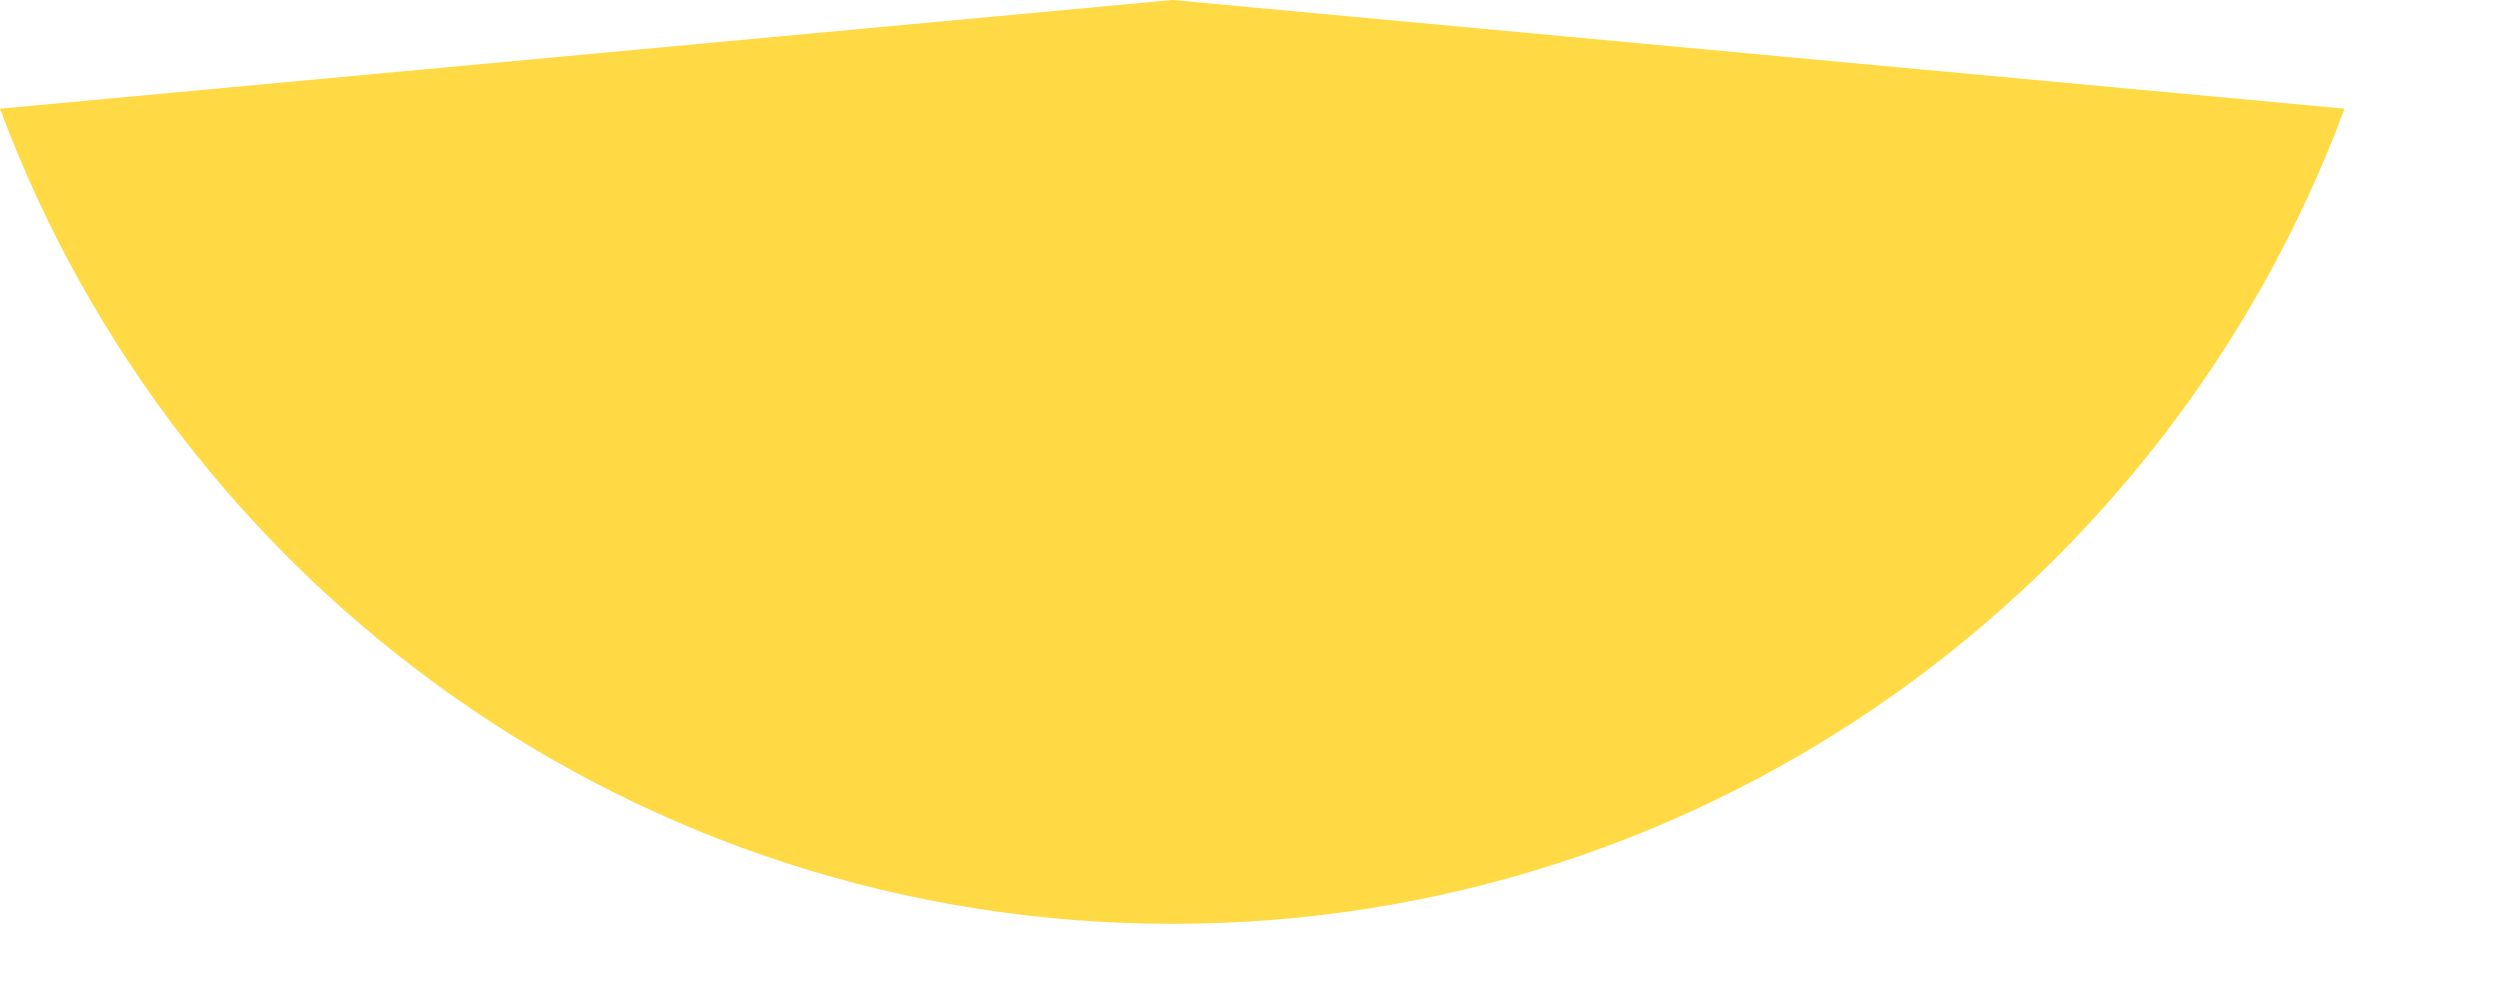
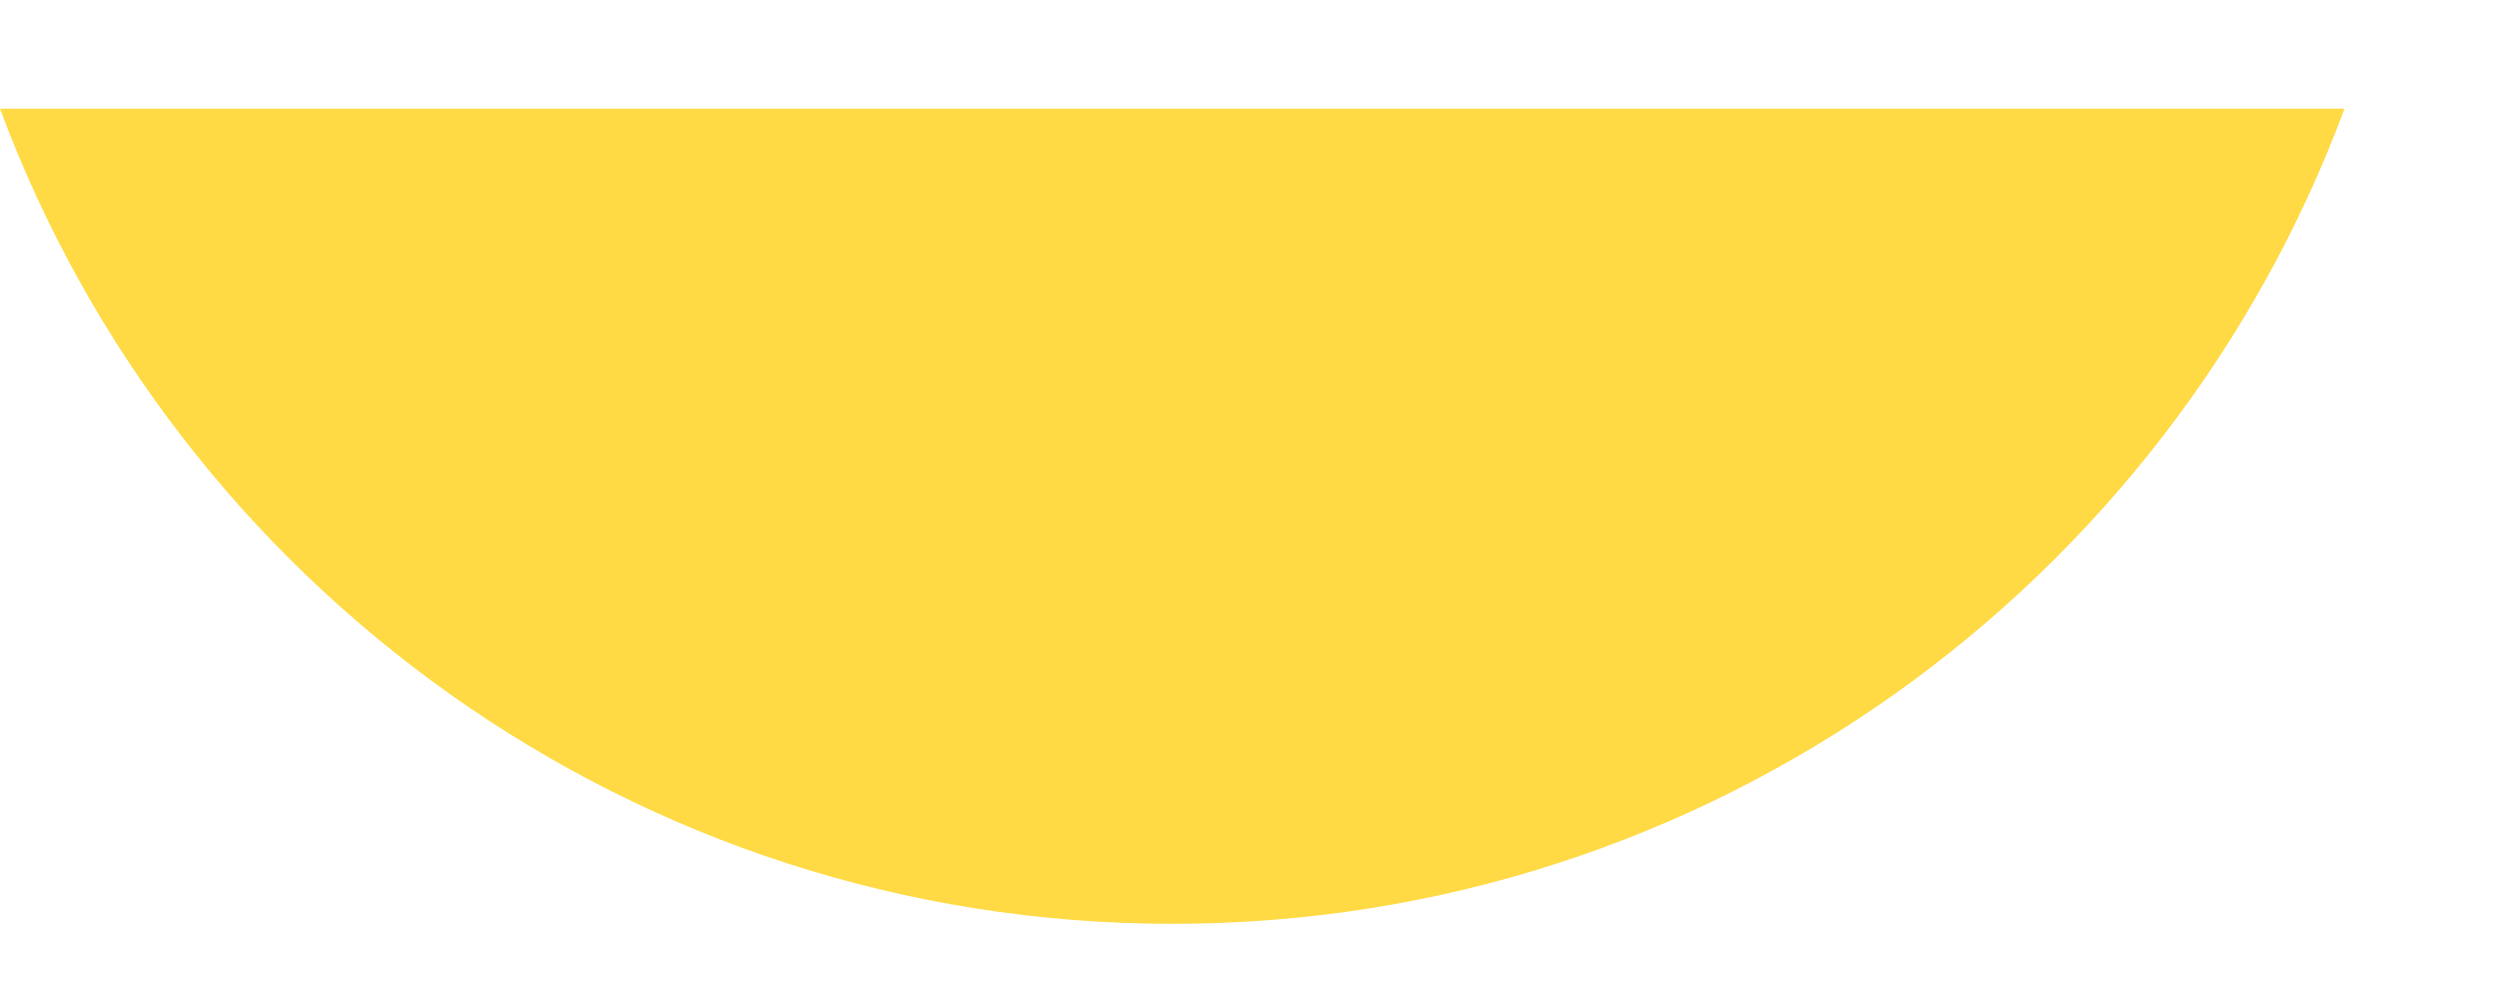
<svg xmlns="http://www.w3.org/2000/svg" fill="none" height="100%" overflow="visible" preserveAspectRatio="none" style="display: block;" viewBox="0 0 15 6" width="100%">
-   <path d="M0 0.652C1.06 3.508 3.809 5.543 7.034 5.543C10.258 5.543 13.007 3.508 14.067 0.652L7.034 0L0 0.652Z" fill="#FFDA44" id="Vector" />
+   <path d="M0 0.652C1.06 3.508 3.809 5.543 7.034 5.543C10.258 5.543 13.007 3.508 14.067 0.652L0 0.652Z" fill="#FFDA44" id="Vector" />
</svg>